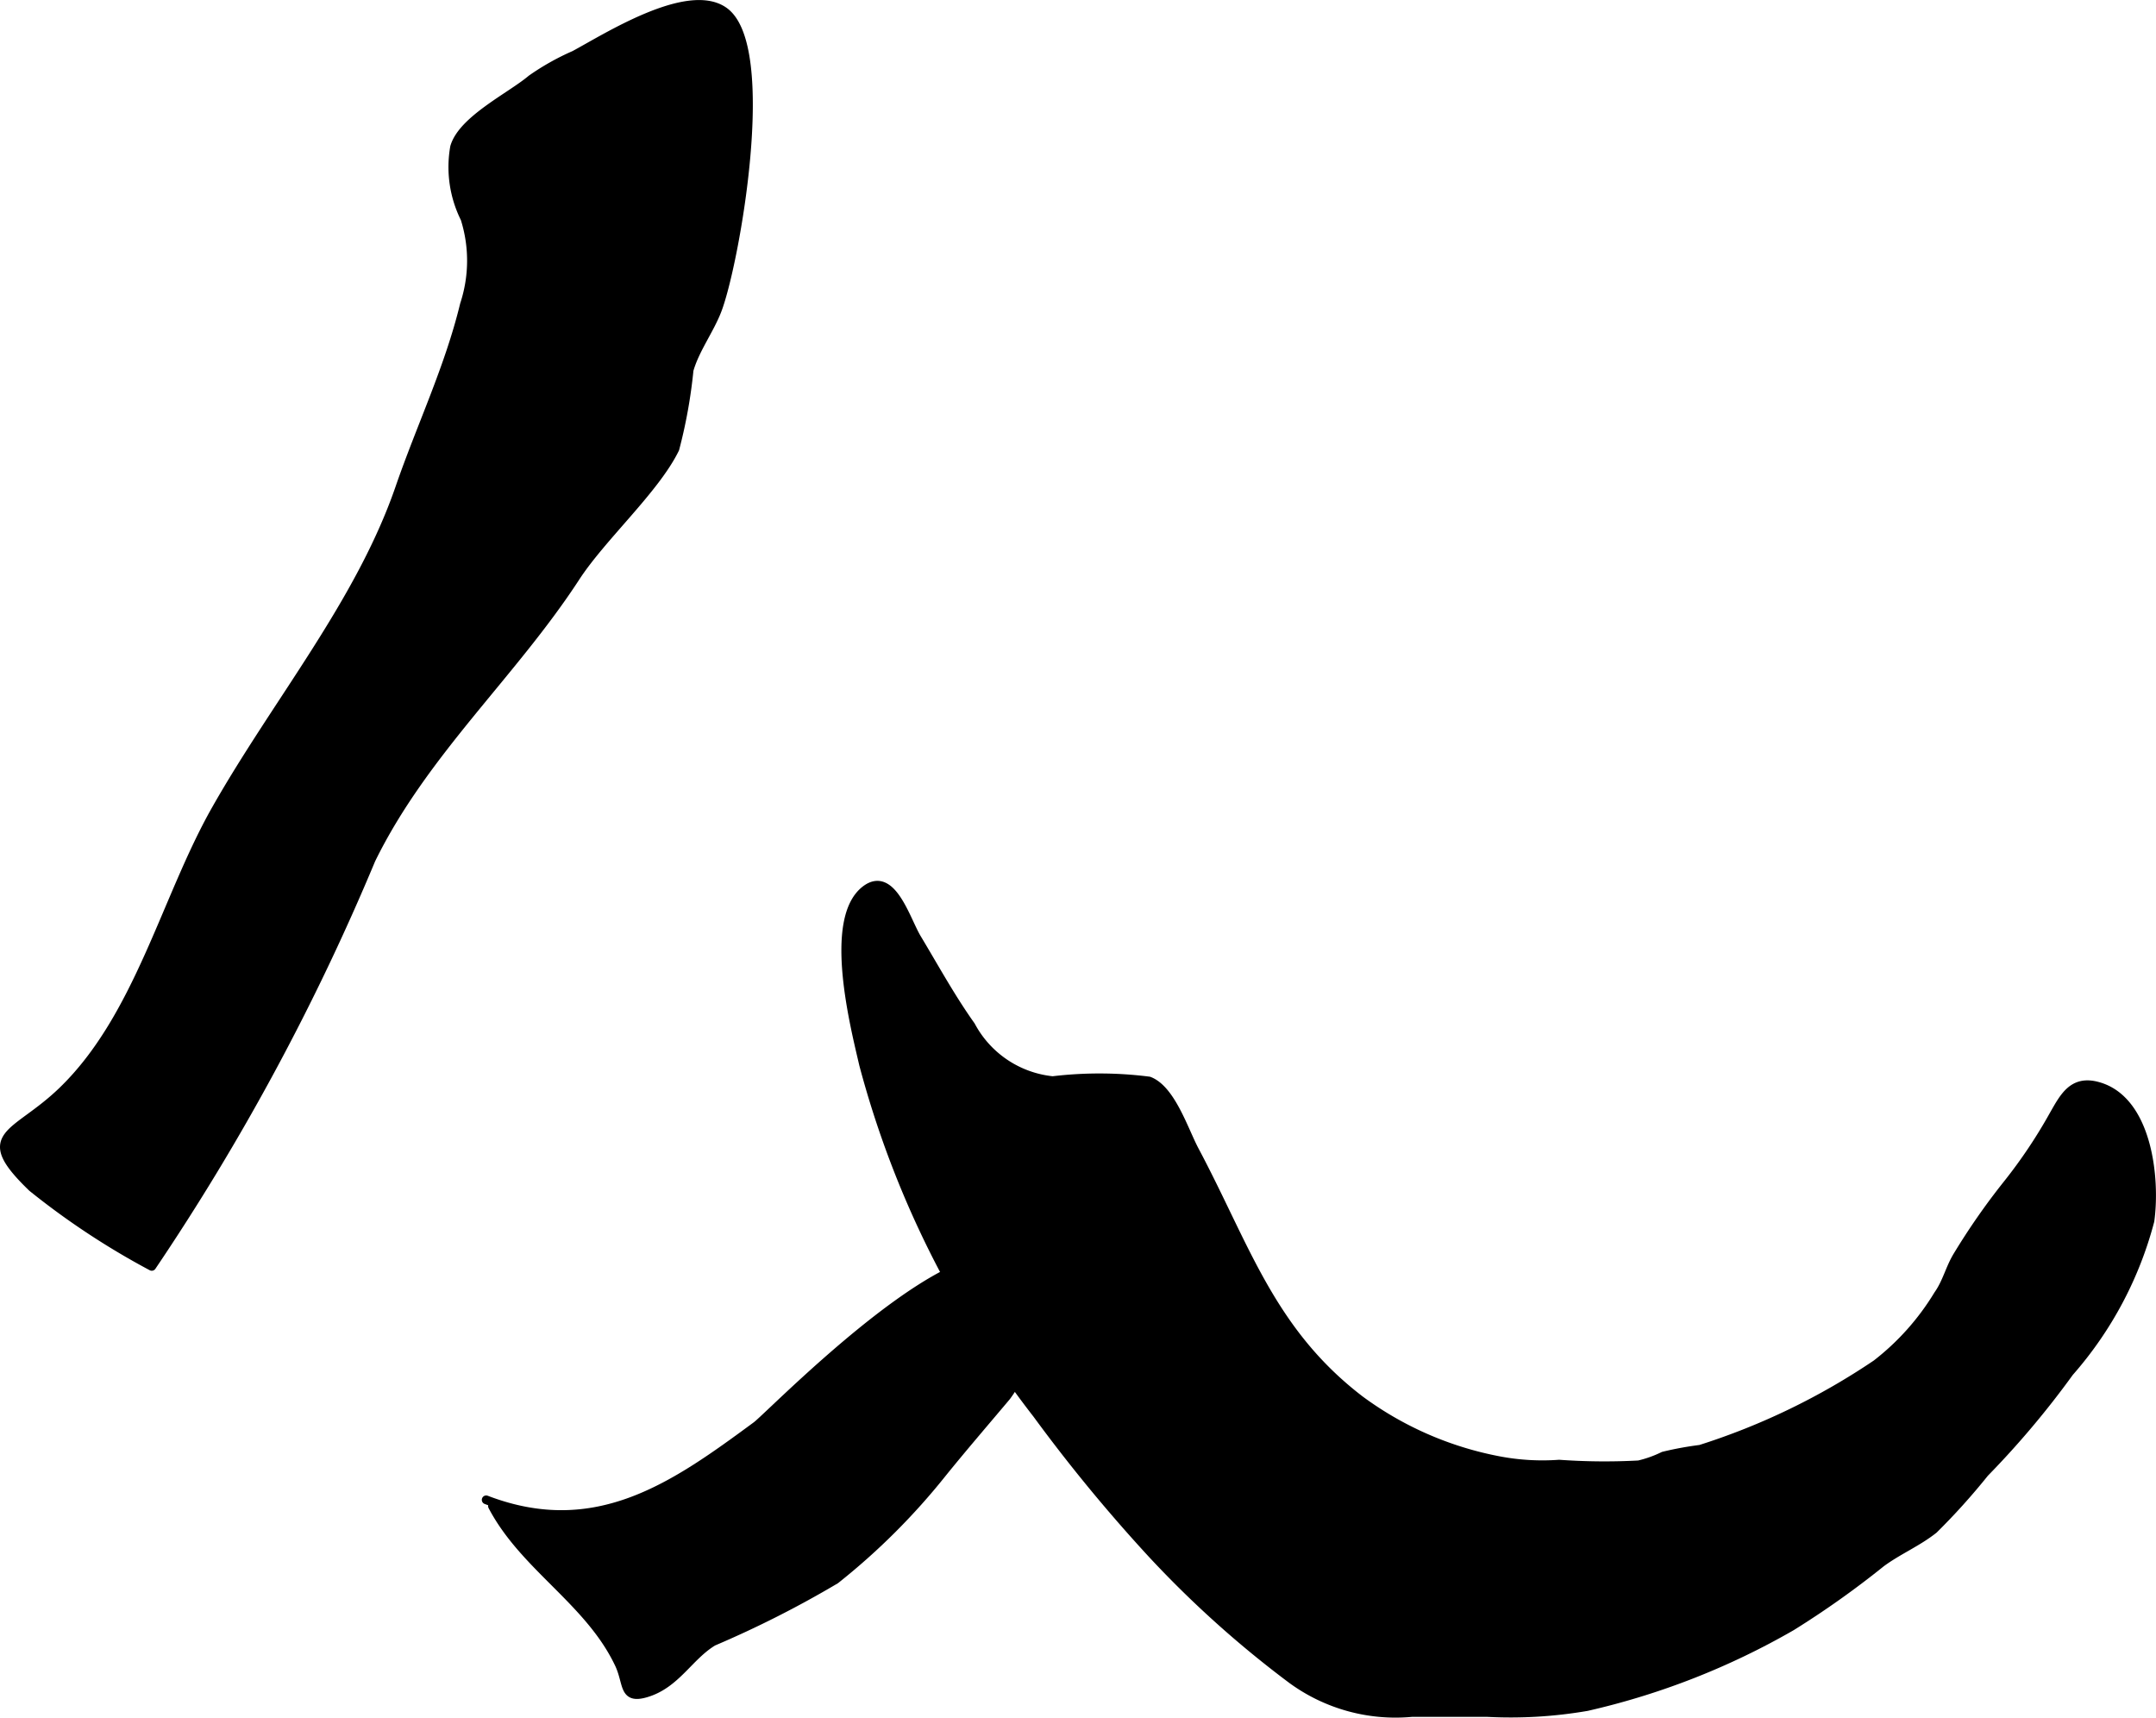
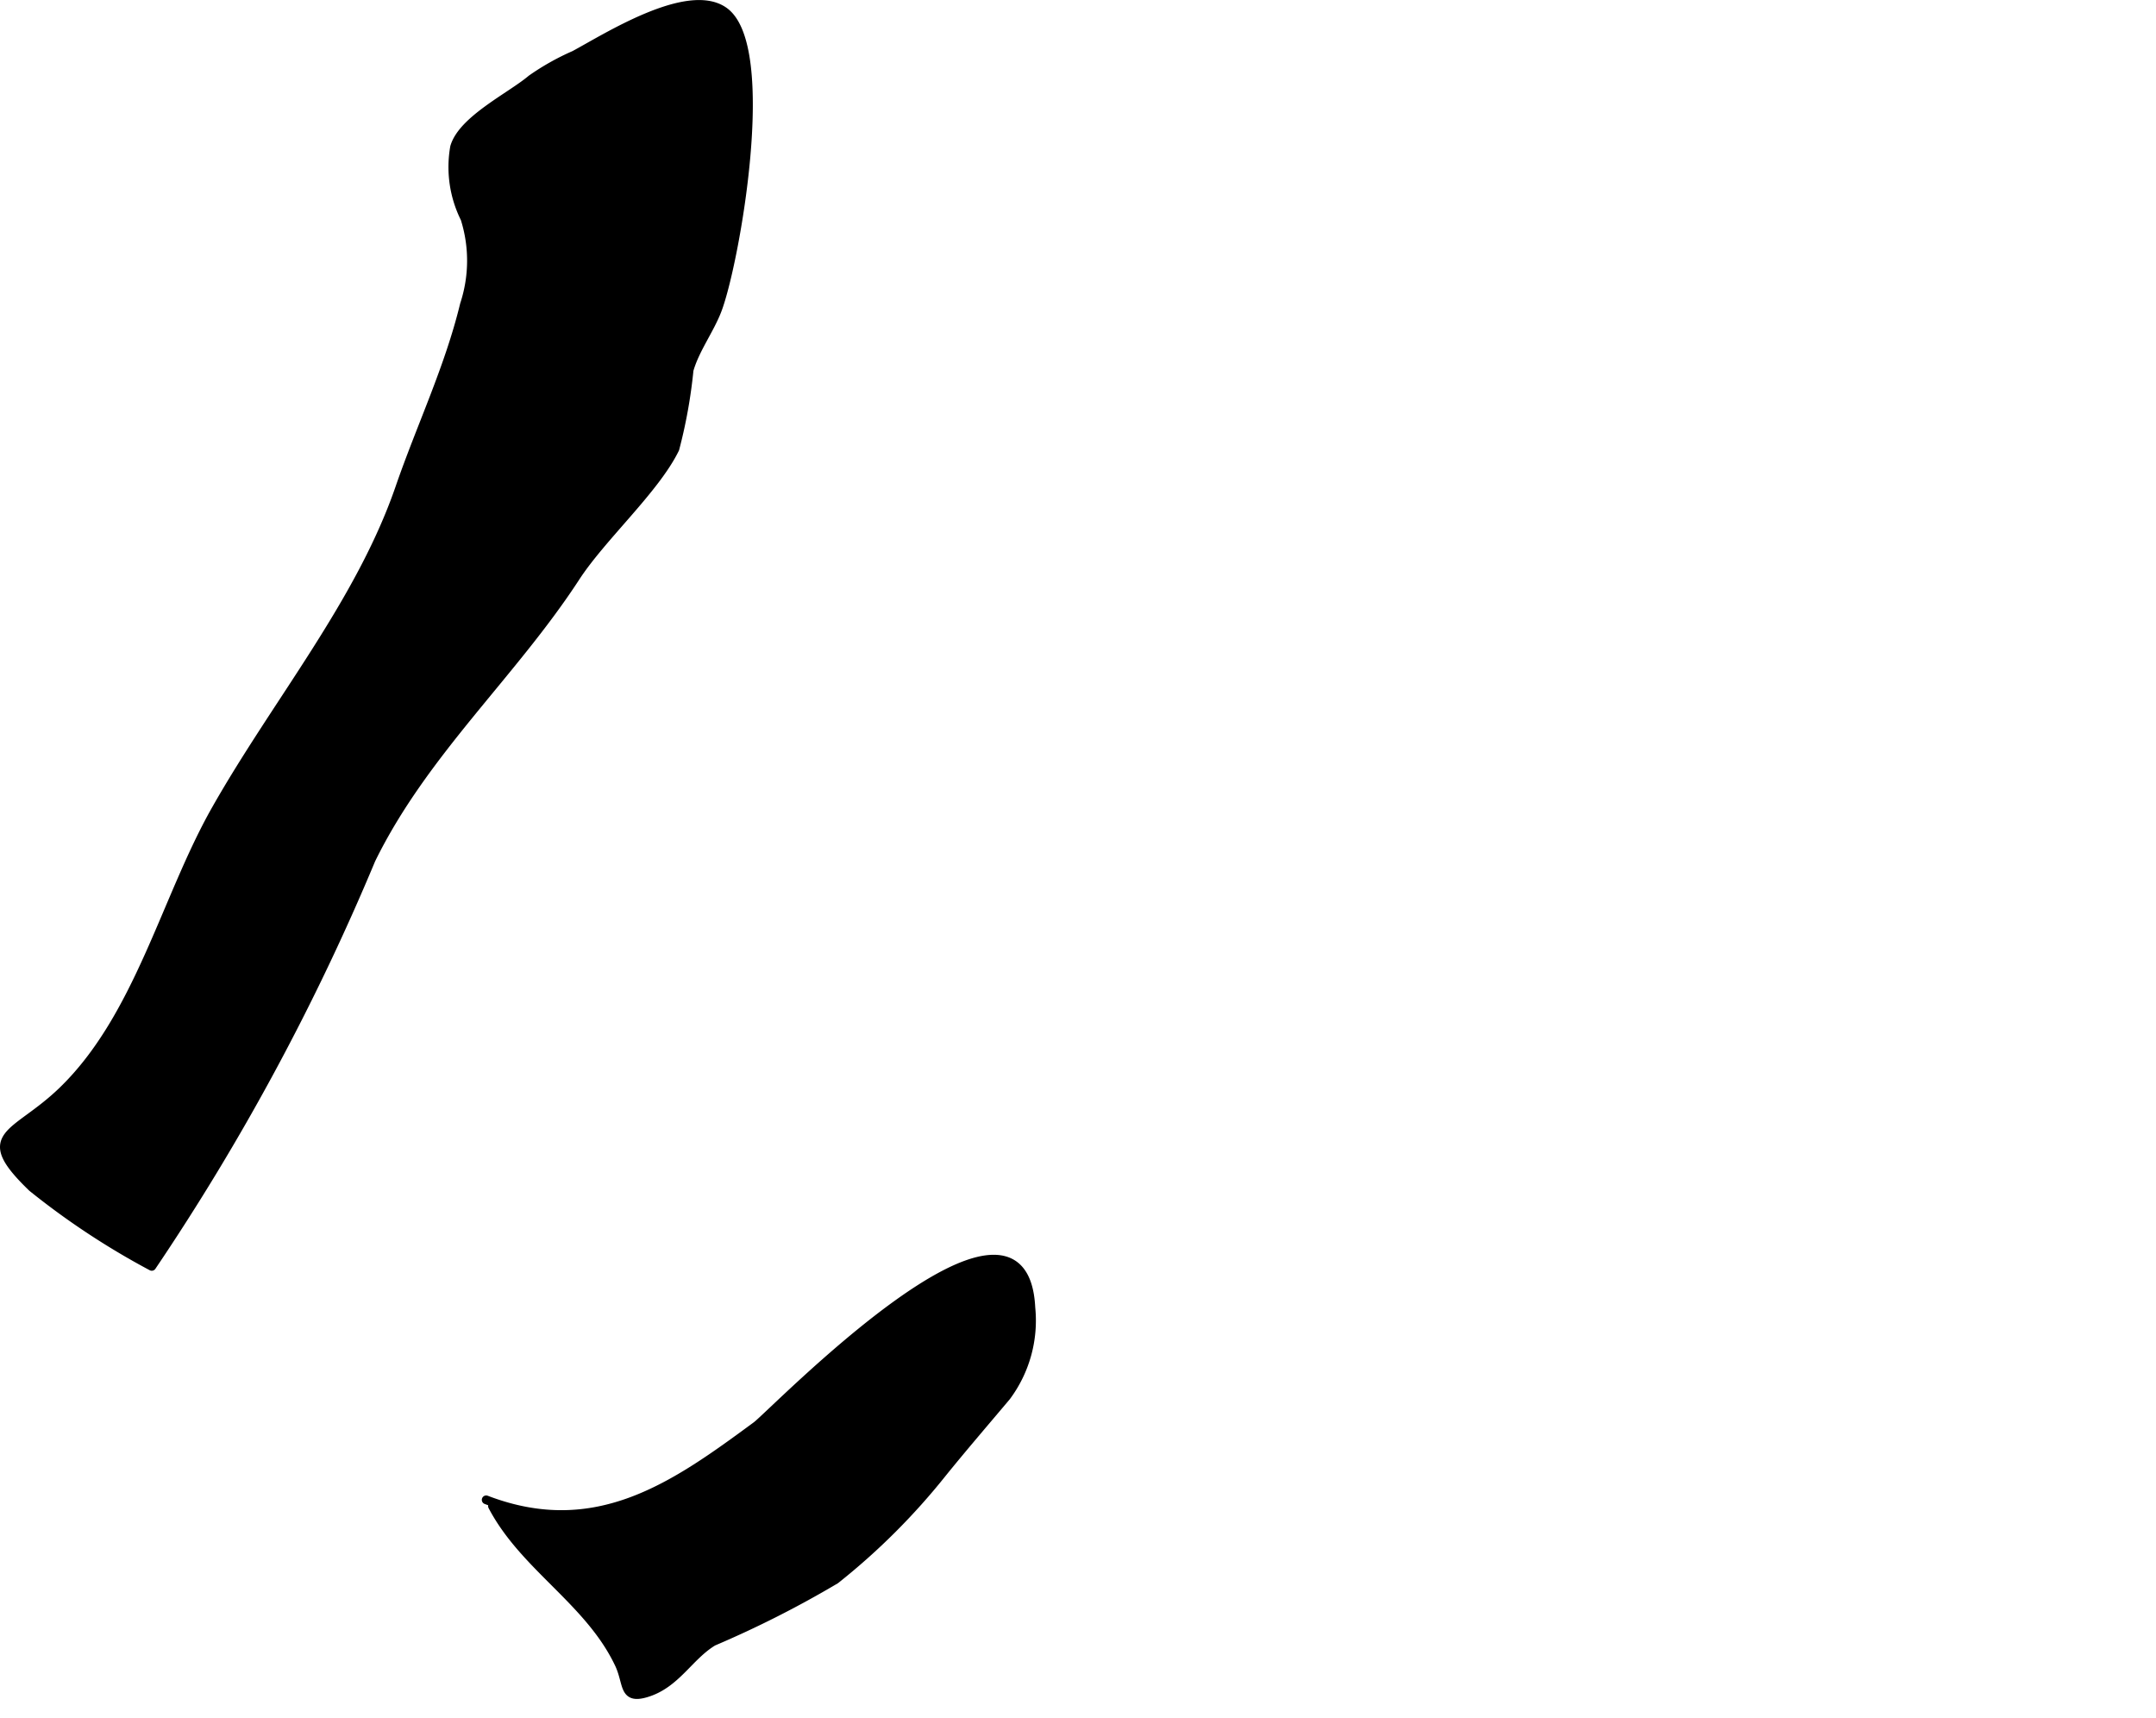
<svg xmlns="http://www.w3.org/2000/svg" version="1.1" width="13.041mm" height="10.389mm" viewBox="0 0 36.966 29.448">
  <defs>
    <style type="text/css">
      .a {
        stroke: #000;
        stroke-linecap: round;
        stroke-linejoin: round;
        stroke-width: 0.15px;
      }
    </style>
  </defs>
  <path class="a" d="M8.336,25.714c1.895.726,3.242-.245,4.634-1.27.279-.205,4.576-4.663,4.705-2.023a2.181,2.181,0,0,1-.42,1.521c-.366.435-.737.865-1.098,1.311a11.399,11.399,0,0,1-1.832,1.828,17.732,17.732,0,0,1-2.097,1.062c-.419.251-.638.734-1.158.884-.395.114-.297-.171-.457-.505-.511-1.075-1.623-1.66-2.169-2.701" />
  <path class="a" d="M6.854,8.364c.363-1.053.846-2.056,1.109-3.144a2.402,2.402,0,0,0,.009-1.475,1.97,1.97,0,0,1-.178-1.223c.135-.469.967-.867,1.318-1.165a4.262,4.262,0,0,1,.737-.414c.529-.283,1.937-1.186,2.561-.751.86.599.191,4.336-.113,5.125-.131.341-.383.675-.482,1.027a8.649,8.649,0,0,1-.243,1.35c-.336.691-1.252,1.509-1.701,2.198-1.089,1.673-2.609,3.008-3.508,4.844a40.066,40.066,0,0,1-3.761,6.975,13.059,13.059,0,0,1-2.05-1.353c-.962-.928-.301-.866.511-1.645,1.315-1.263,1.772-3.304,2.636-4.829C4.741,12.044,6.173,10.339,6.854,8.364Z" />
-   <path class="a" d="M32.173,23.385a4.352,4.352,0,0,0,1.058-1.187c.15-.211.201-.456.334-.672a11.668,11.668,0,0,1,.858-1.23,8.672,8.672,0,0,0,.792-1.185c.176-.307.327-.604.75-.488.859.233.998,1.584.897,2.308a6.389,6.389,0,0,1-1.382,2.595,15.241,15.241,0,0,1-1.453,1.725,11.289,11.289,0,0,1-.873.969c-.281.223-.615.361-.902.574a15.594,15.594,0,0,1-1.535,1.089,12.648,12.648,0,0,1-3.507,1.375,7.698,7.698,0,0,1-1.702.102c-.435,0-.871-.001-1.305,0a3.012,3.012,0,0,1-2.048-.564,17.883,17.883,0,0,1-2.396-2.15,27.555,27.555,0,0,1-1.978-2.402,16.772,16.772,0,0,1-2.974-5.992c-.151-.652-.624-2.494.034-2.996.448-.341.689.51.877.826.303.504.587,1.024.929,1.504a1.794,1.794,0,0,0,1.402.941,6.712,6.712,0,0,1,1.651.006c.379.143.6.846.781,1.188.871,1.635,1.299,3.104,2.838,4.281a5.842,5.842,0,0,0,2.376,1.039,3.991,3.991,0,0,0,1.038.061,10.968,10.968,0,0,0,1.365.012,1.977,1.977,0,0,0,.423-.151,5.675,5.675,0,0,1,.632-.116A11.705,11.705,0,0,0,32.173,23.385Z" />
</svg>